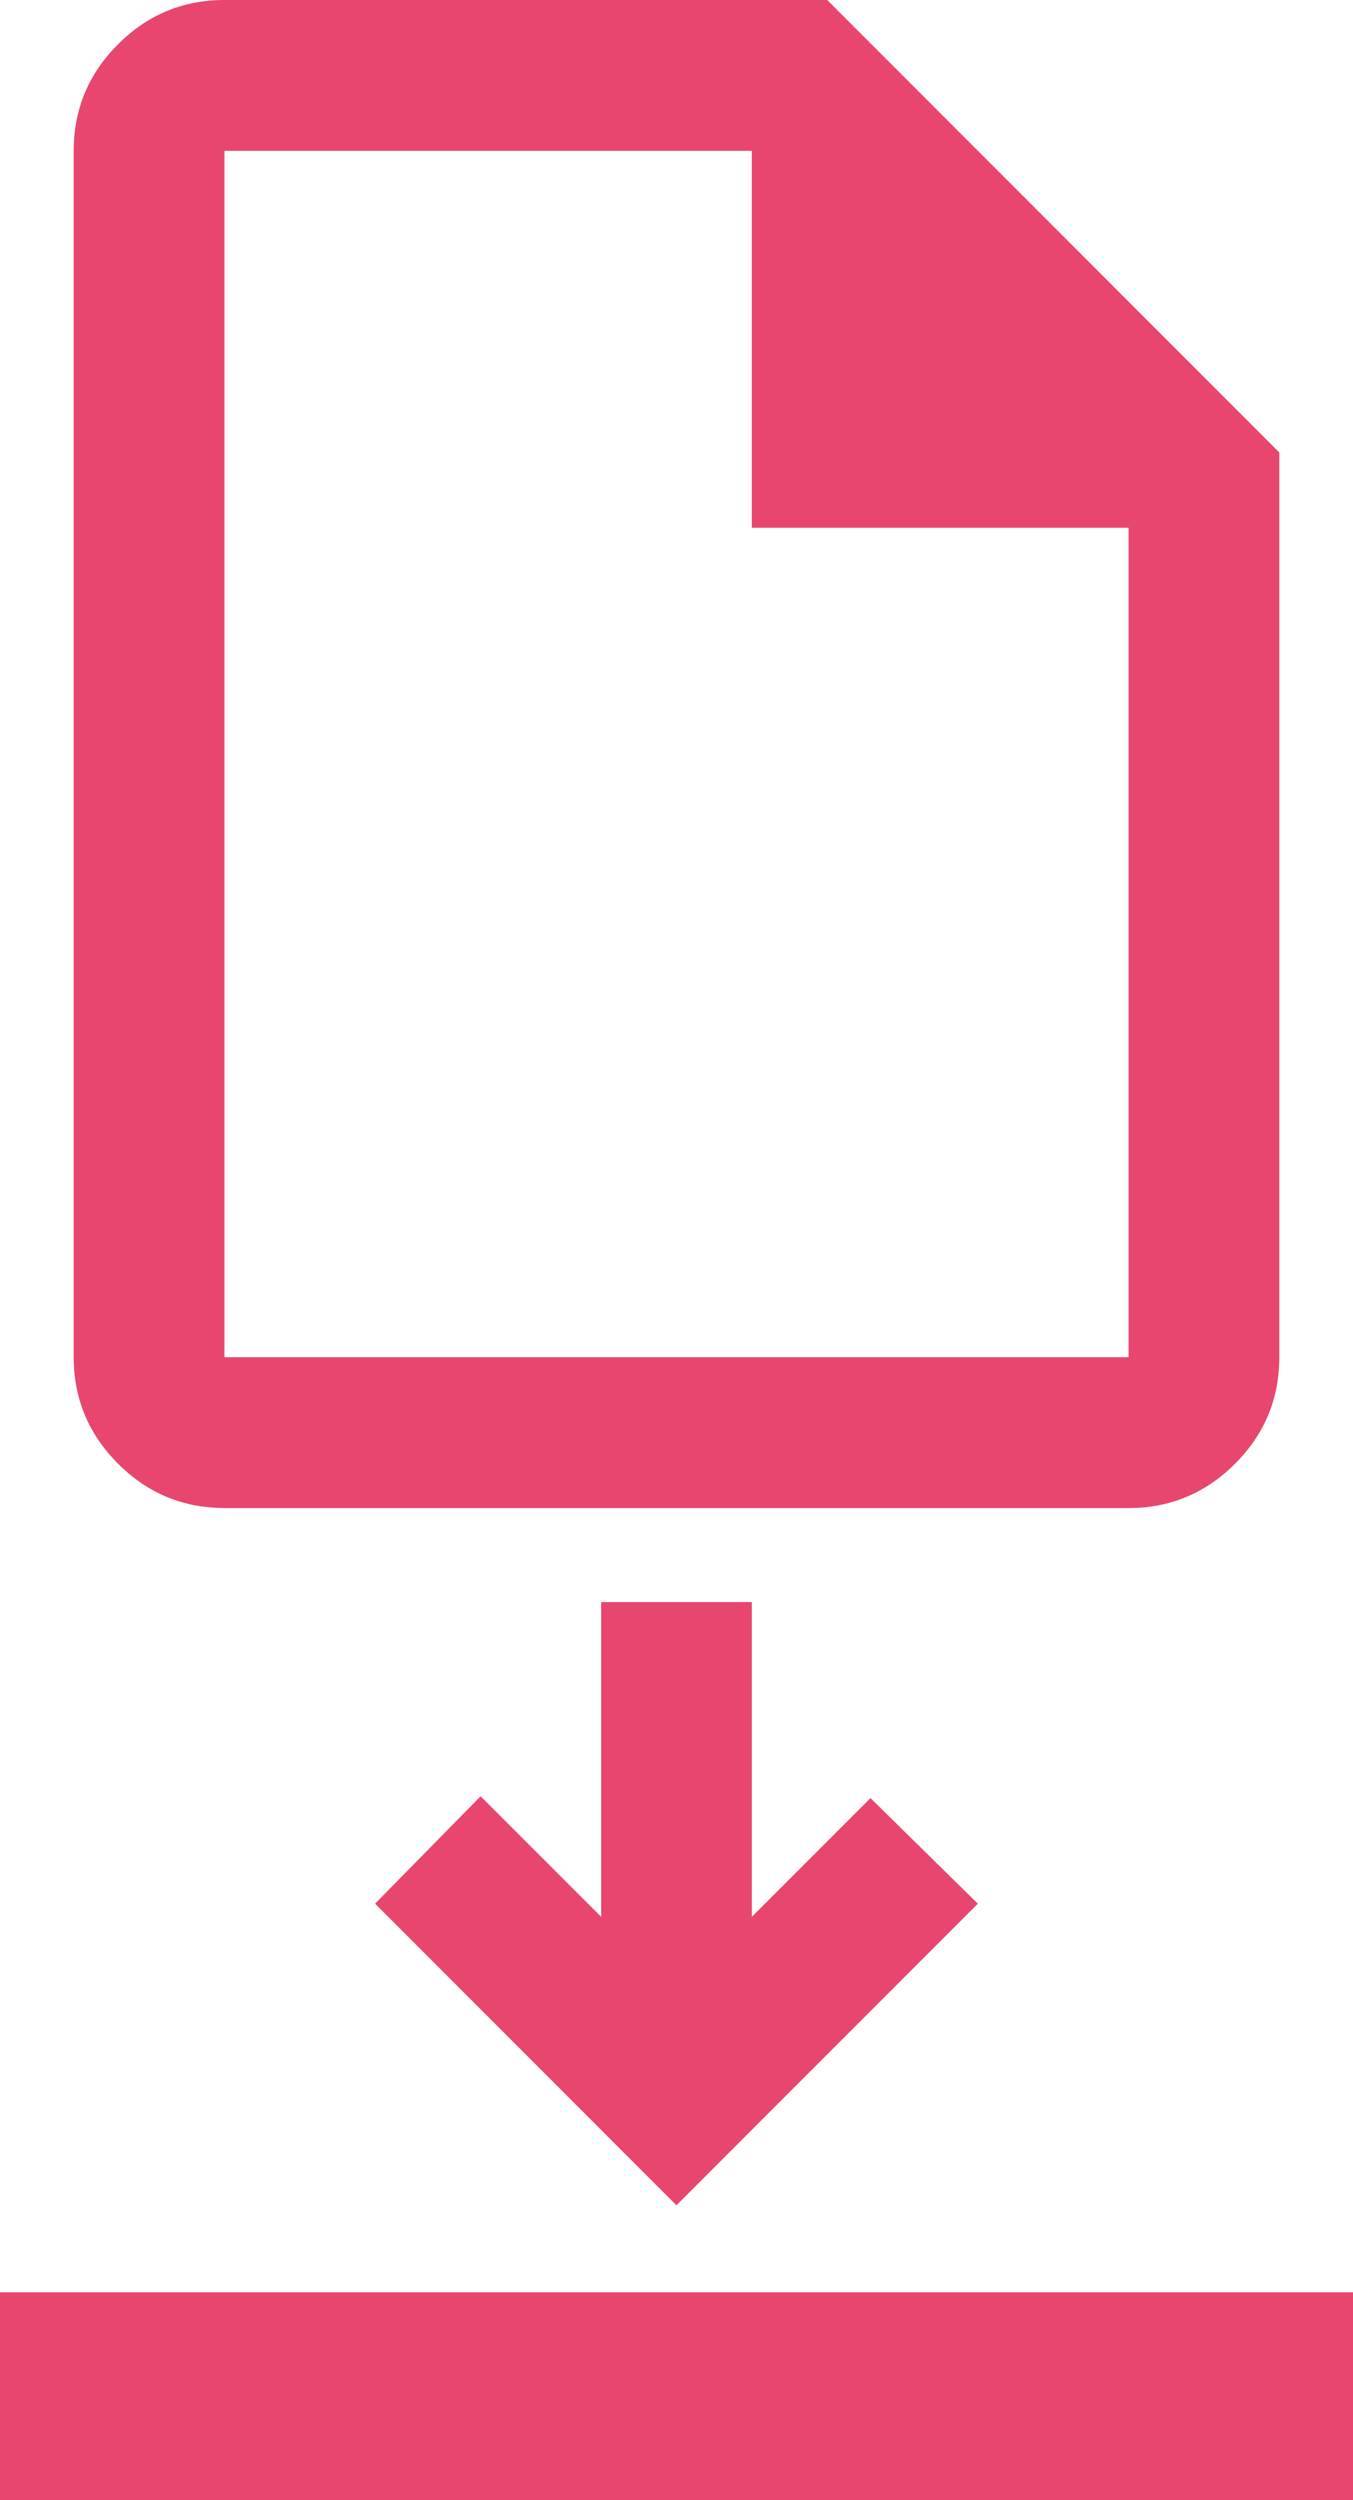
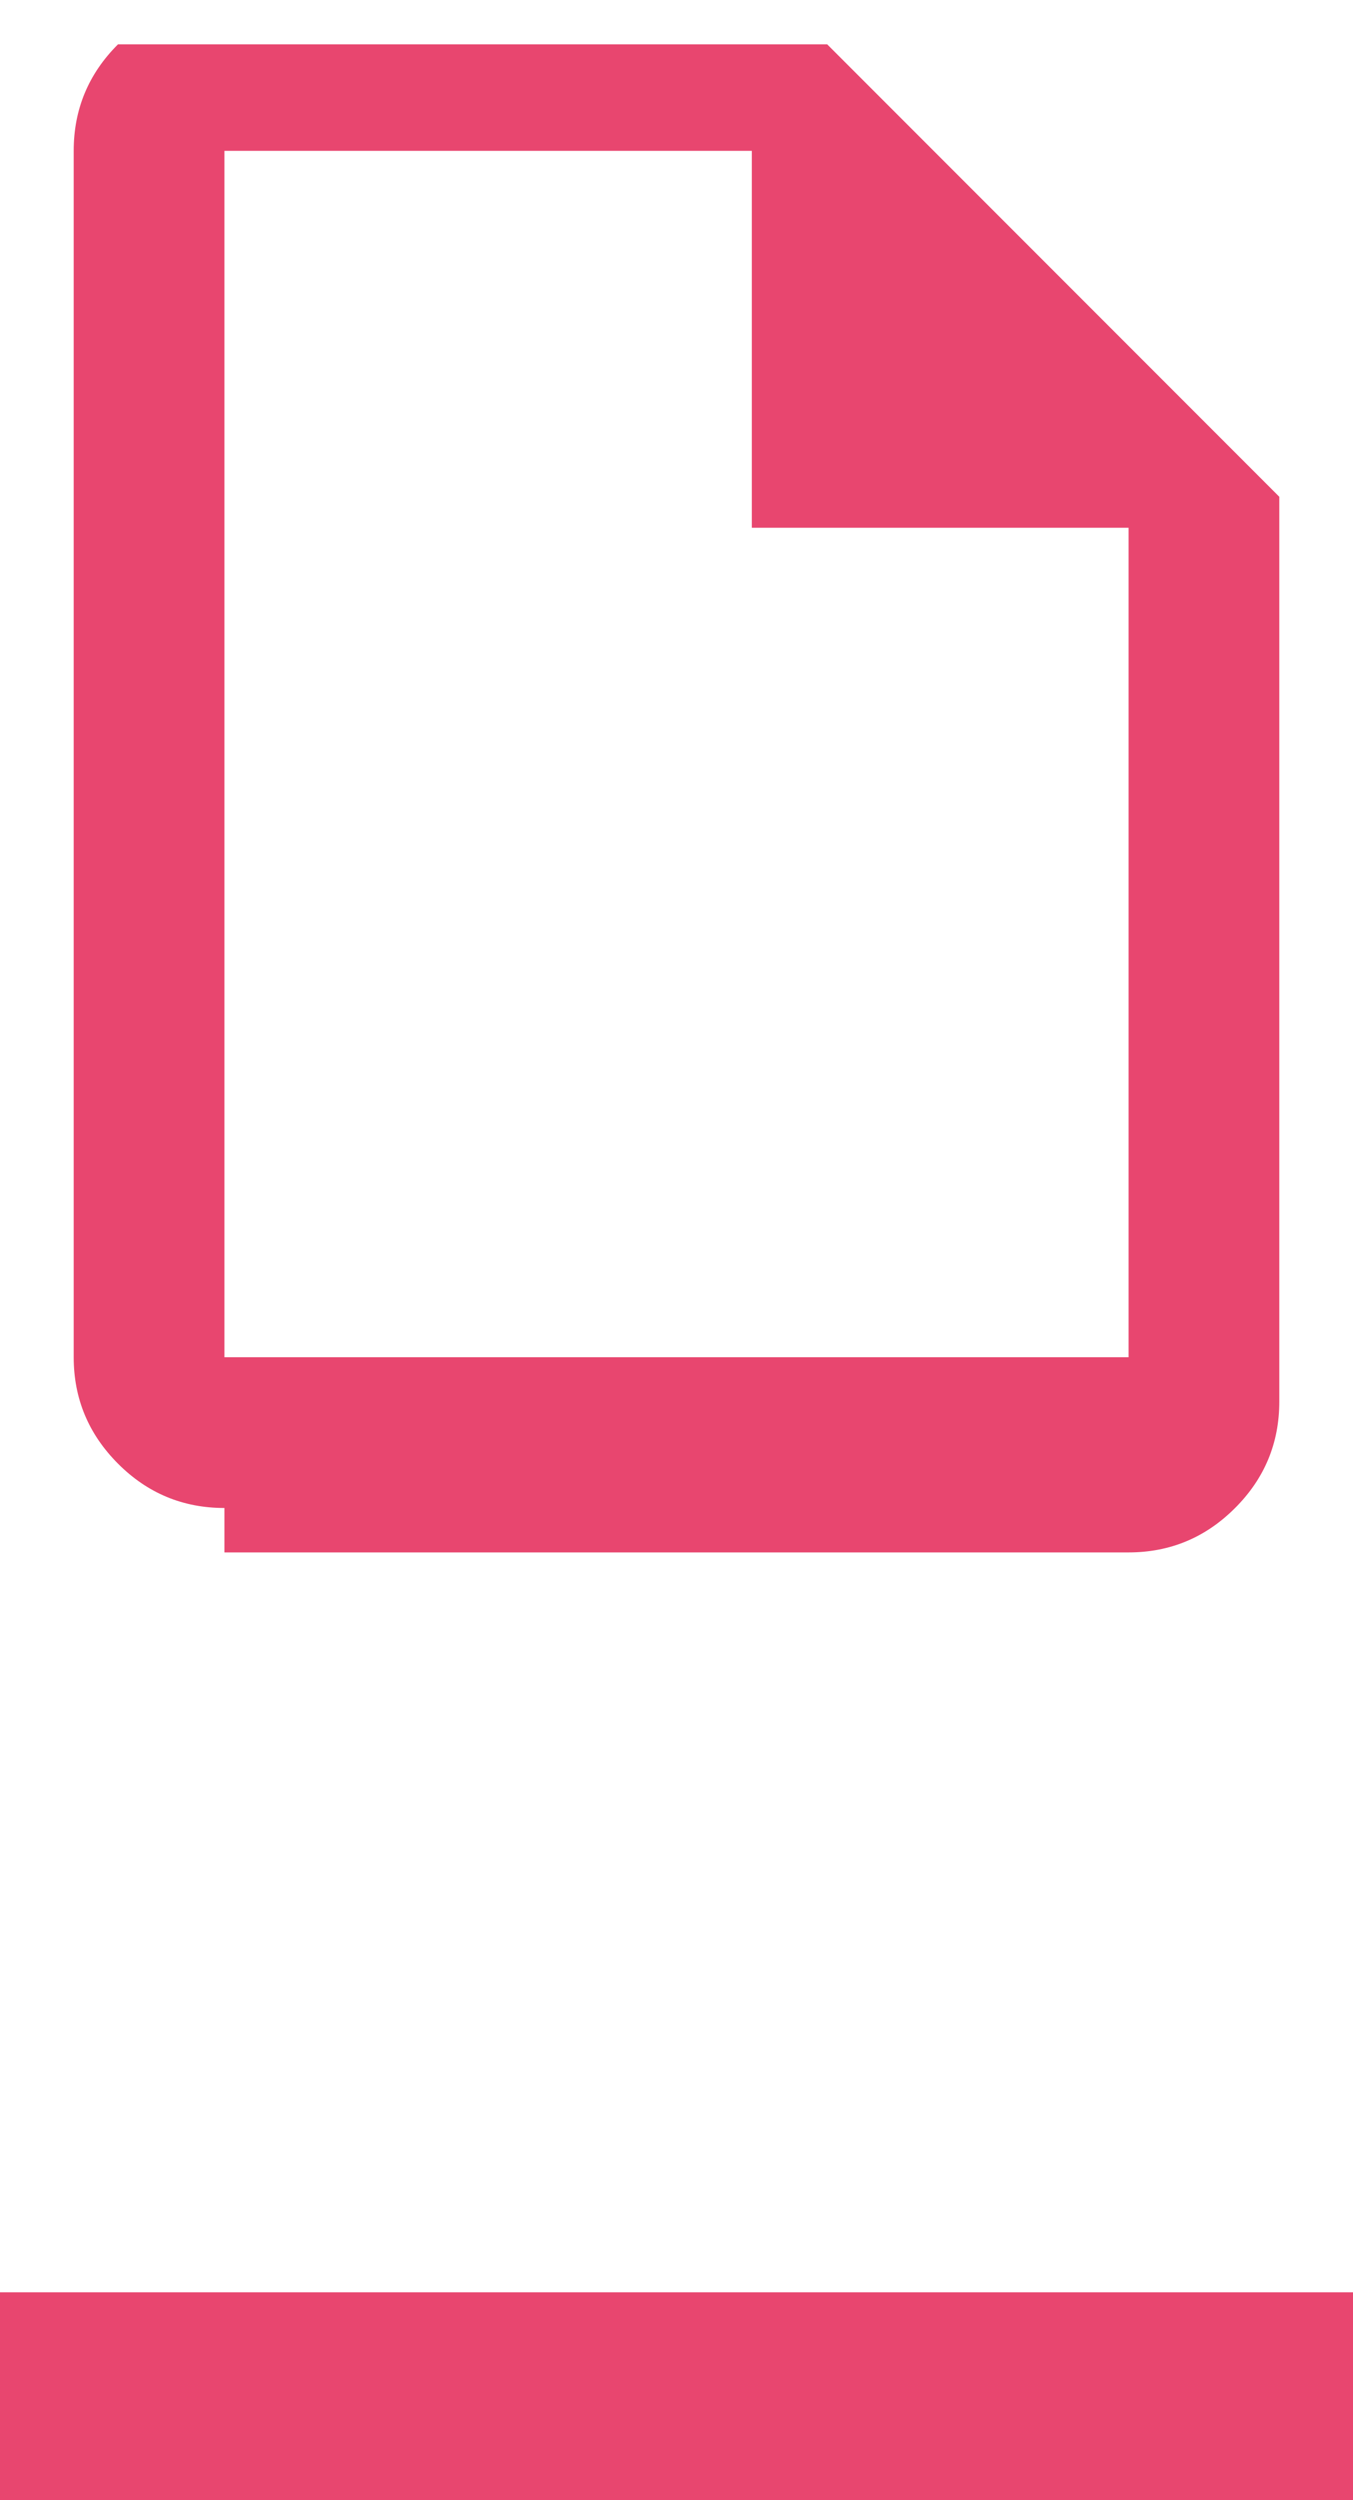
<svg xmlns="http://www.w3.org/2000/svg" id="Livello_2" data-name="Livello 2" viewBox="0 0 162.47 300">
  <defs>
    <style> .cls-1 { fill: #e8466f; } </style>
  </defs>
  <g id="icone">
    <g>
-       <path class="cls-1" d="M26.95,180.95c-4.98,0-9.24-1.77-12.78-5.32s-5.32-7.8-5.32-12.78V18.1c0-4.98,1.77-9.24,5.32-12.78C17.71,1.77,21.97,0,26.95,0H99.33l54.29,54.29v108.57c0,4.98-1.77,9.24-5.32,12.78-3.54,3.54-7.8,5.32-12.78,5.32H26.95ZM90.28,63.33V18.1H26.95V162.86h108.57V63.33h-45.24ZM26.95,18.1v0Z" />
-       <polygon class="cls-1" points="90.28 192.24 72.19 192.24 72.19 230.01 57.71 215.54 45.04 228.43 81.23 264.62 117.42 228.43 104.53 215.76 90.28 230.01 90.28 192.24" />
+       <path class="cls-1" d="M26.95,180.95c-4.98,0-9.24-1.77-12.78-5.32s-5.32-7.8-5.32-12.78V18.1c0-4.98,1.77-9.24,5.32-12.78H99.33l54.29,54.29v108.57c0,4.98-1.77,9.24-5.32,12.78-3.54,3.54-7.8,5.32-12.78,5.32H26.95ZM90.28,63.33V18.1H26.95V162.86h108.57V63.33h-45.24ZM26.95,18.1v0Z" />
      <rect class="cls-1" y="275.06" width="162.47" height="24.94" />
    </g>
  </g>
</svg>